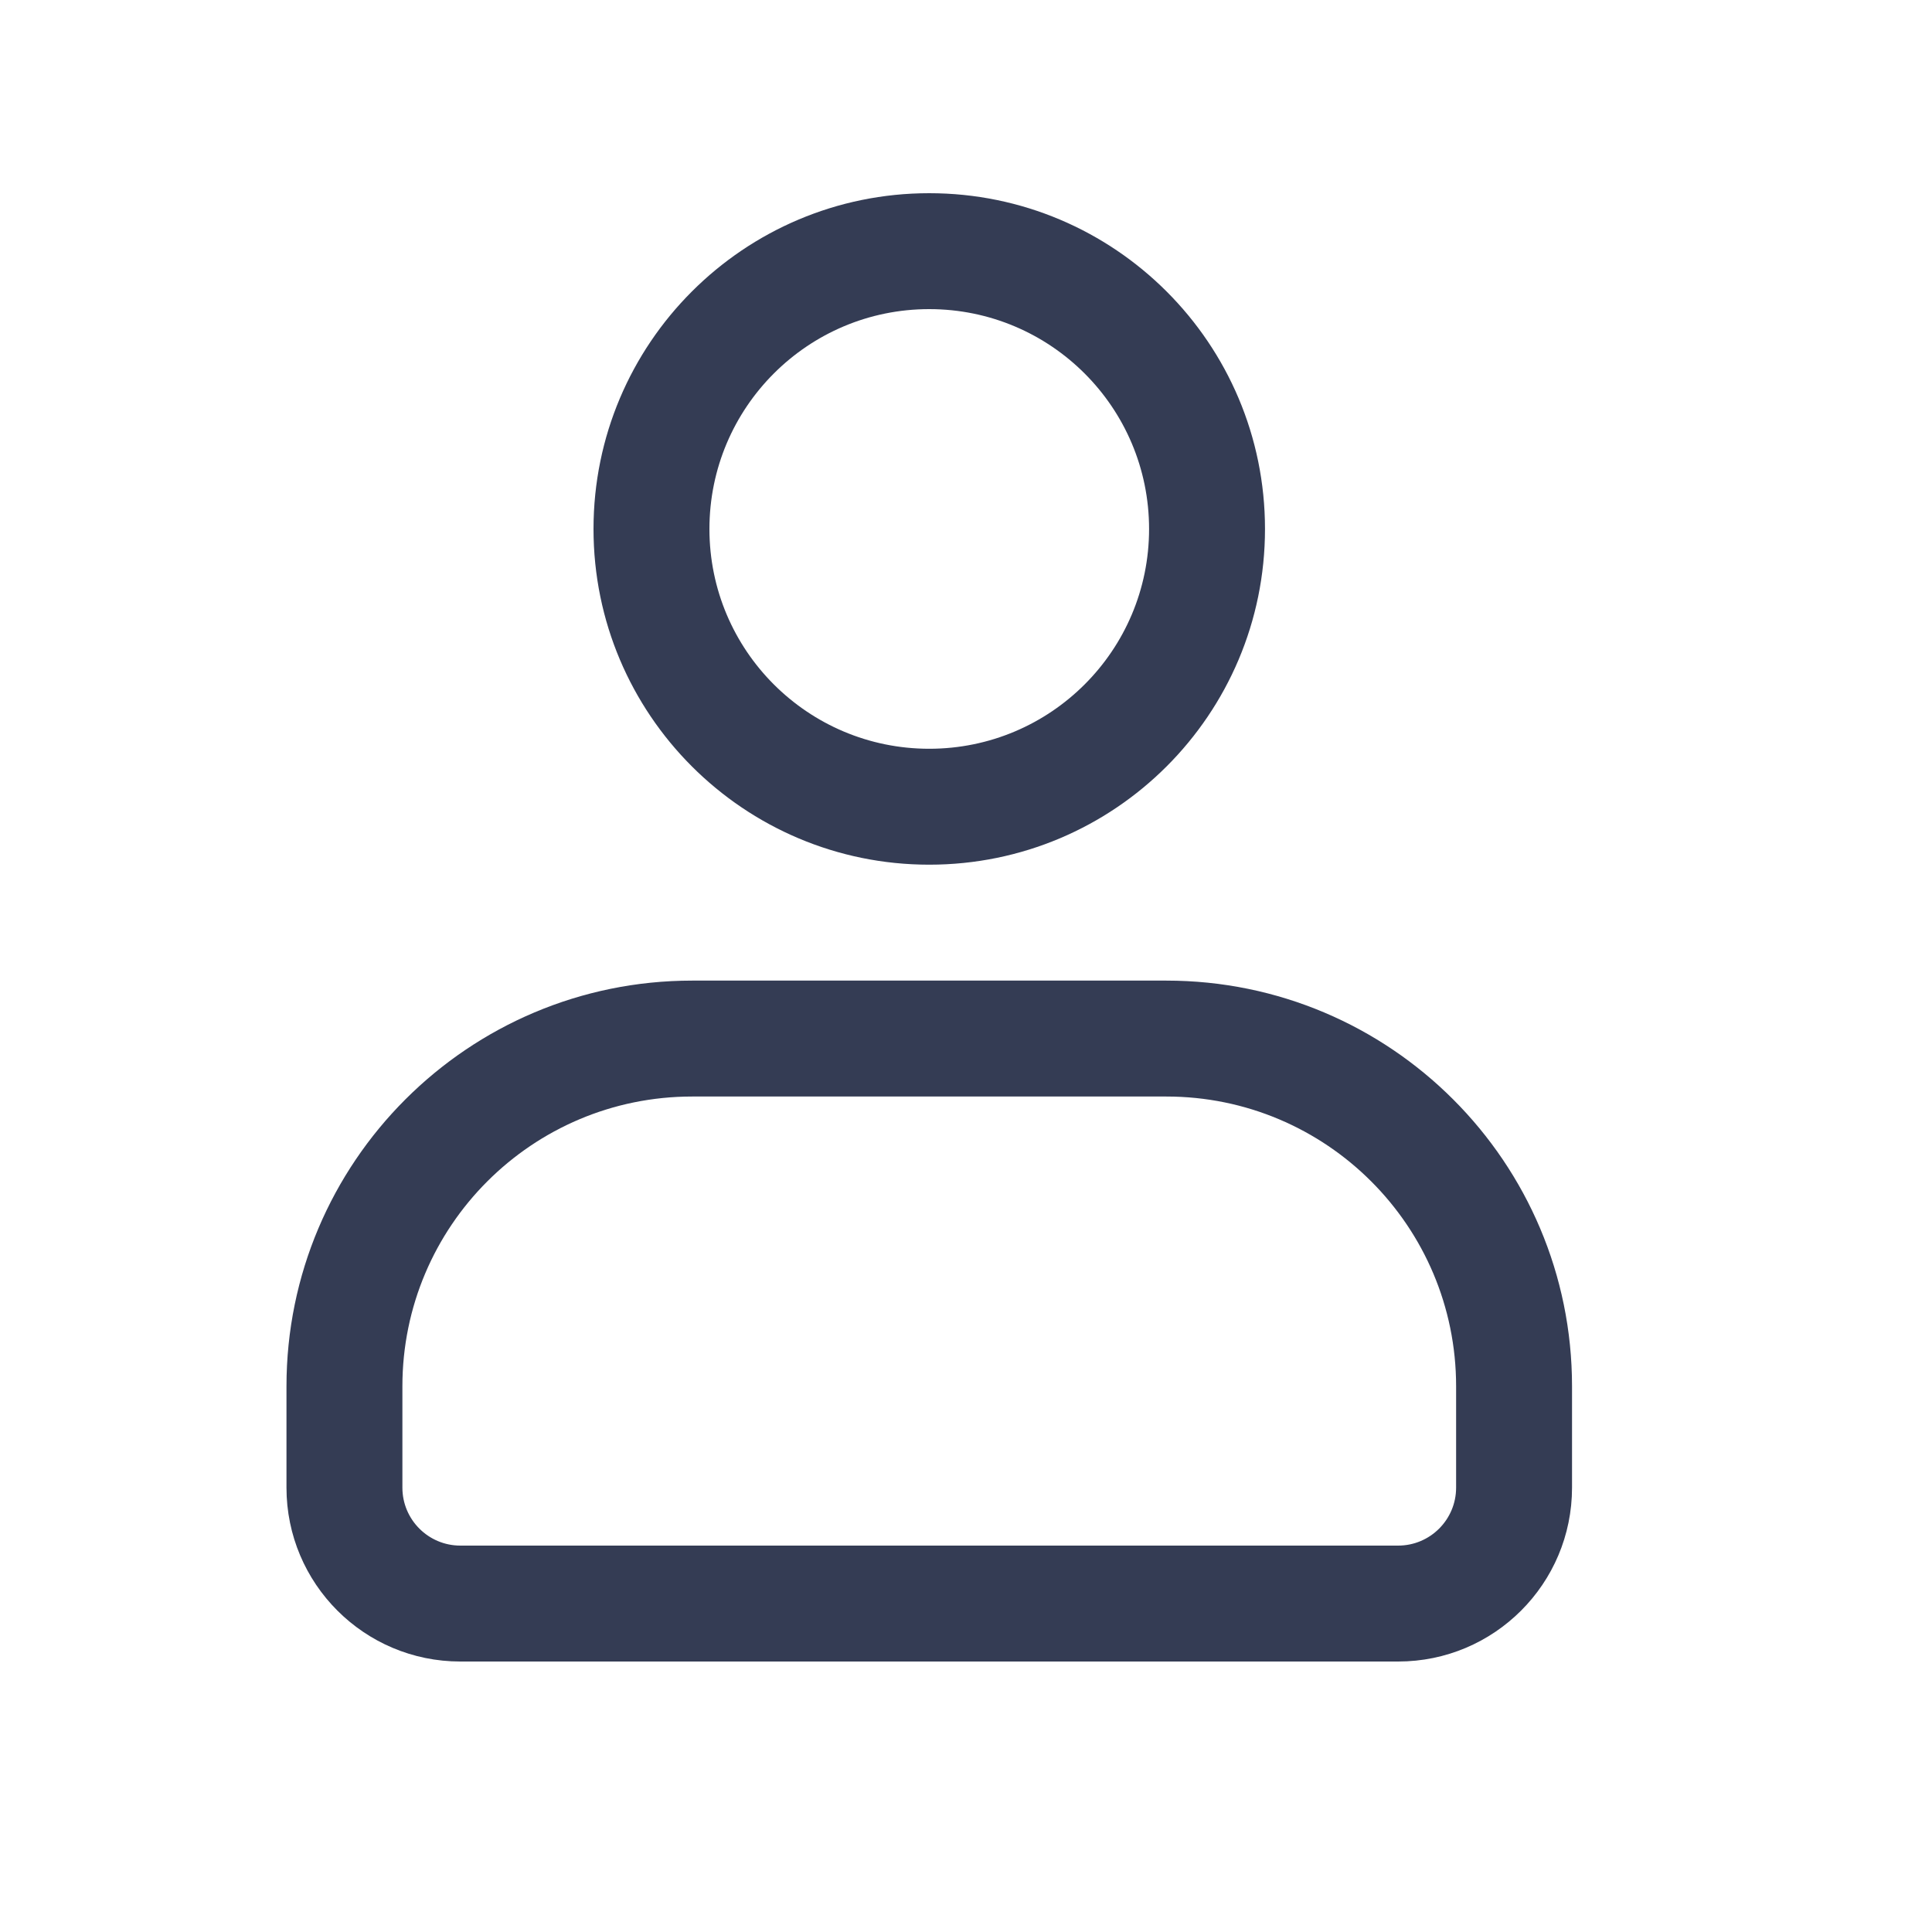
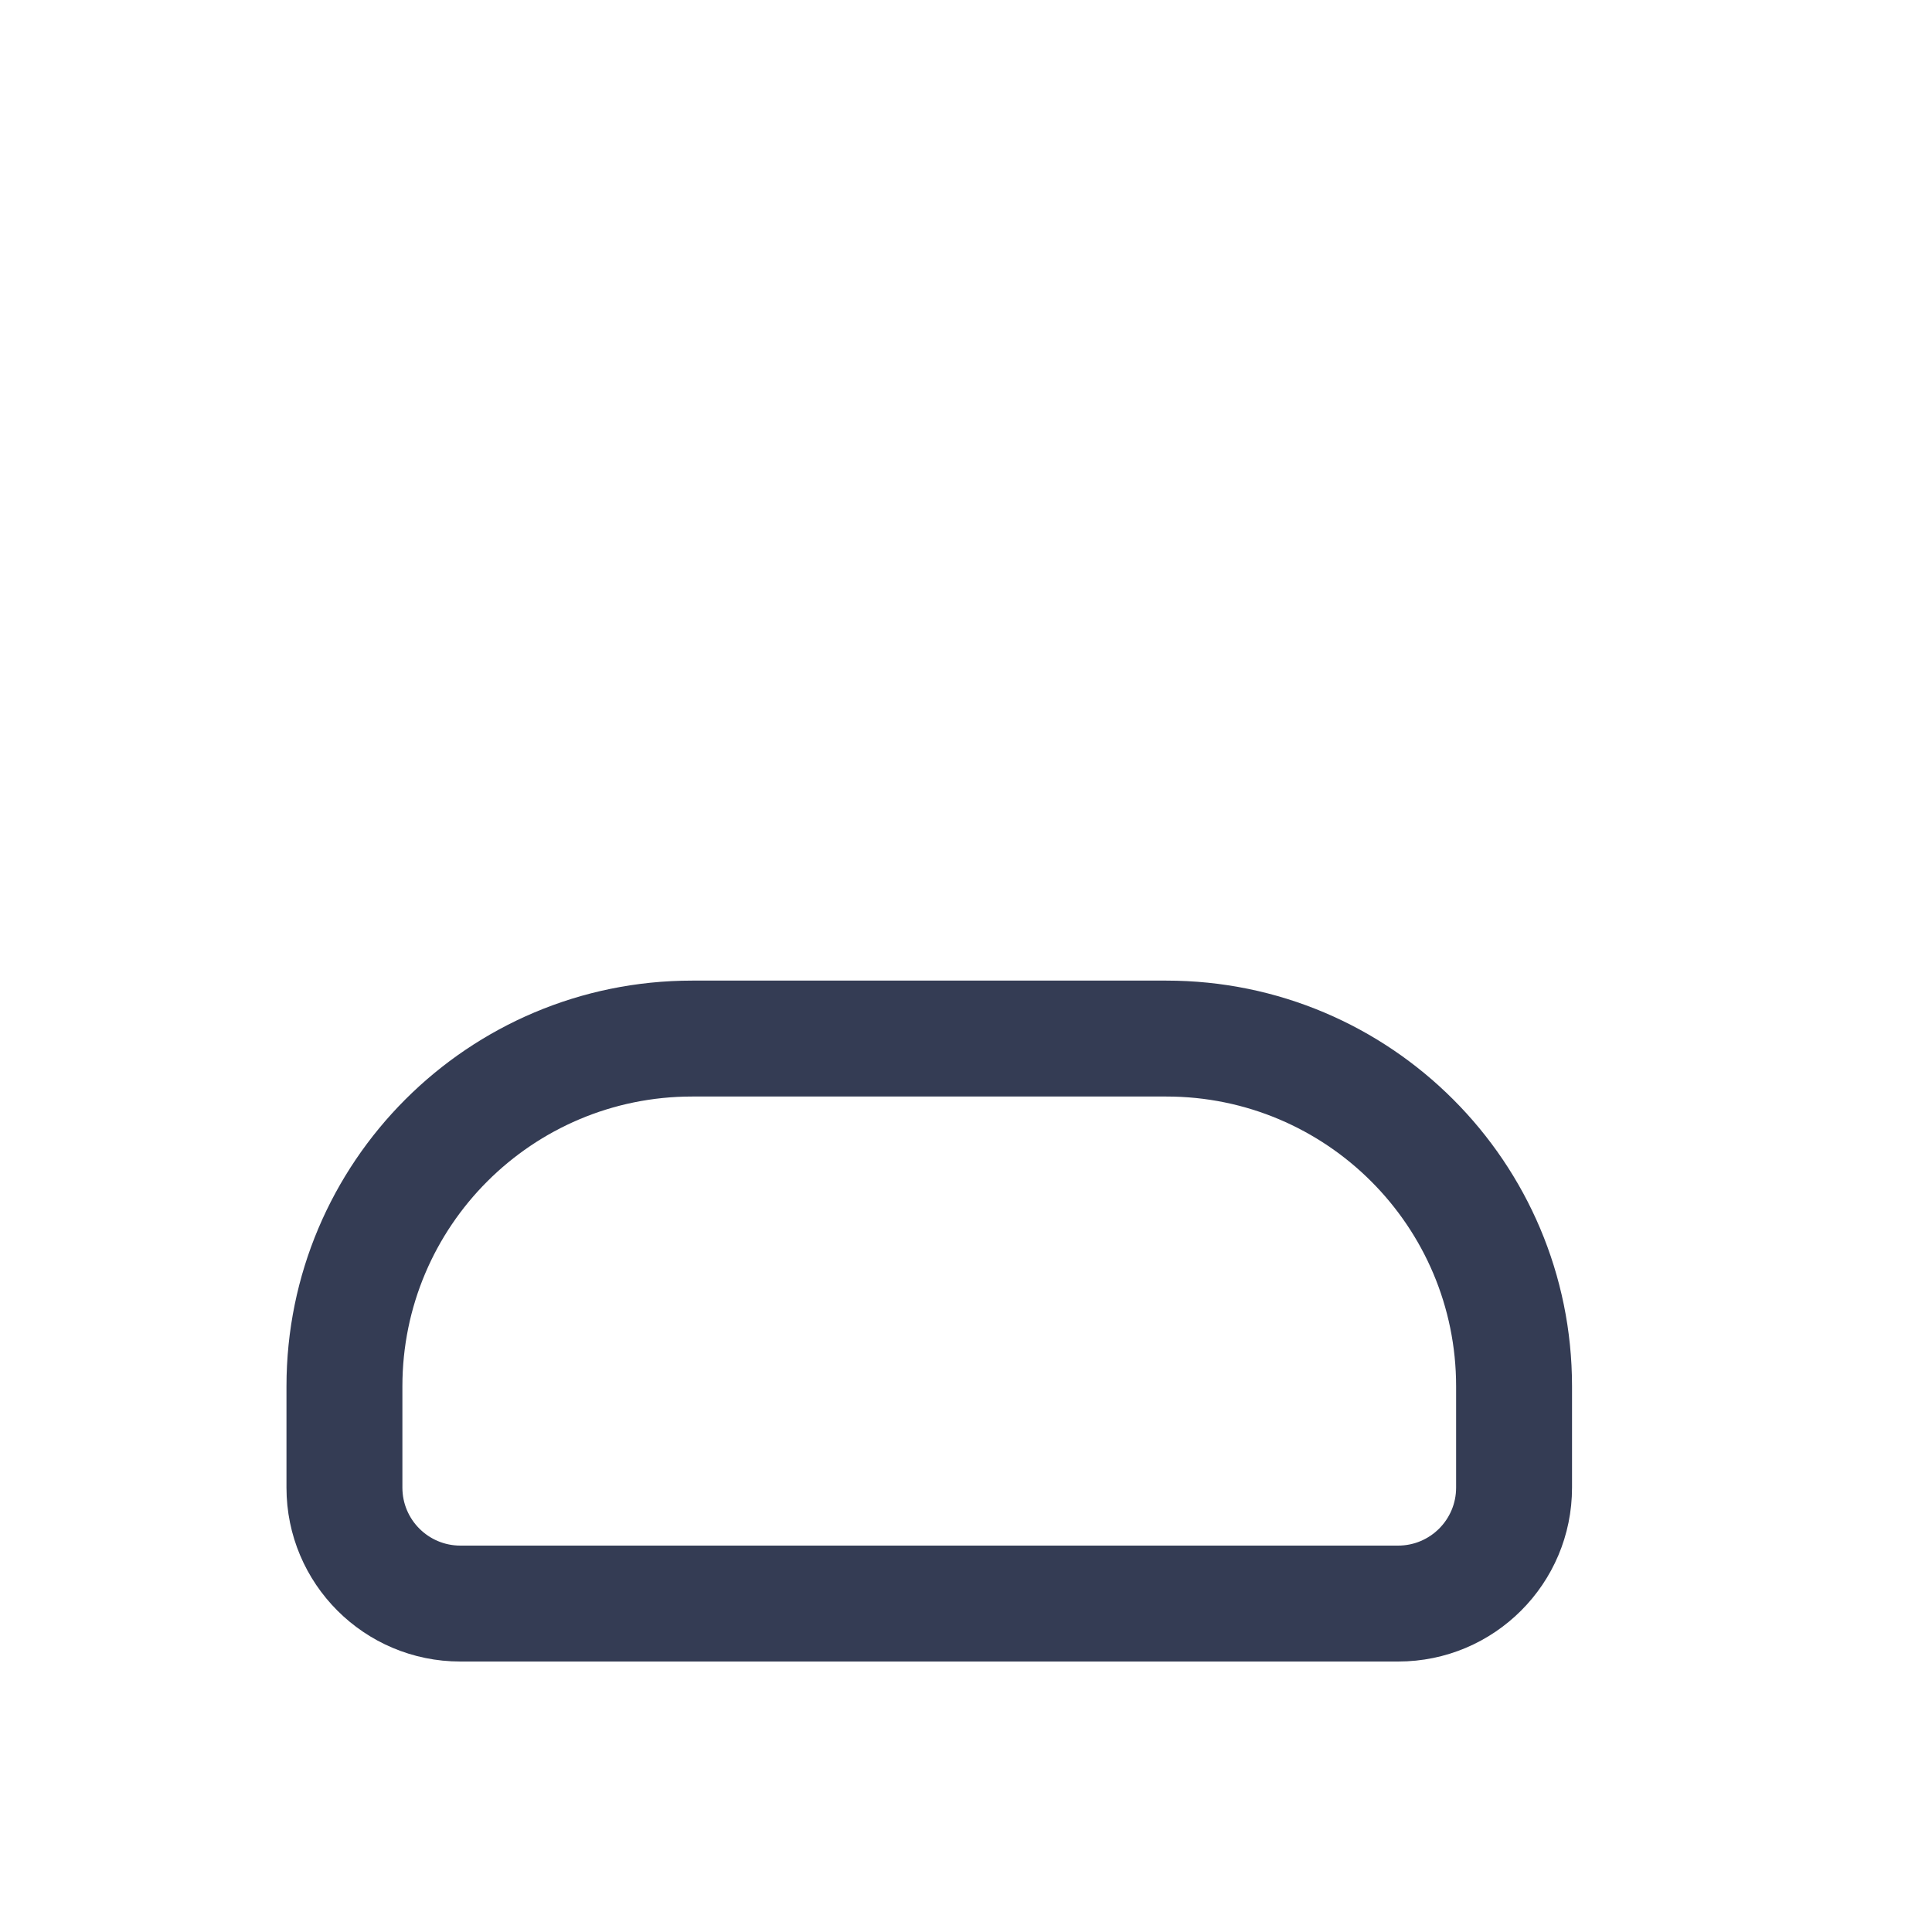
<svg xmlns="http://www.w3.org/2000/svg" width="80" height="80" viewBox="0 0 25 24" fill="none" transform="rotate(0 0 0)">
-   <path fill-rule="evenodd" clip-rule="evenodd" d="M12.024 2C9.625 2 7.68 3.945 7.68 6.345C7.68 8.744 9.625 10.689 12.024 10.689C14.424 10.689 16.369 8.744 16.369 6.345C16.369 3.945 14.424 2 12.024 2ZM9.18 6.345C9.18 4.774 10.453 3.5 12.024 3.5C13.595 3.5 14.869 4.774 14.869 6.345C14.869 7.916 13.595 9.189 12.024 9.189C10.453 9.189 9.18 7.916 9.18 6.345Z" fill="#343C54" />
  <path fill-rule="evenodd" clip-rule="evenodd" d="M8.957 12.189C6.058 12.189 3.707 14.54 3.707 17.439V18.75C3.707 19.993 4.714 21 5.957 21H18.092C19.335 21 20.342 19.993 20.342 18.75V17.439C20.342 14.54 17.992 12.189 15.092 12.189H8.957ZM5.207 17.439C5.207 15.368 6.886 13.689 8.957 13.689H15.092C17.163 13.689 18.842 15.368 18.842 17.439V18.75C18.842 19.164 18.506 19.5 18.092 19.5H5.957C5.543 19.5 5.207 19.164 5.207 18.75V17.439Z" fill="#343C54" />
</svg>